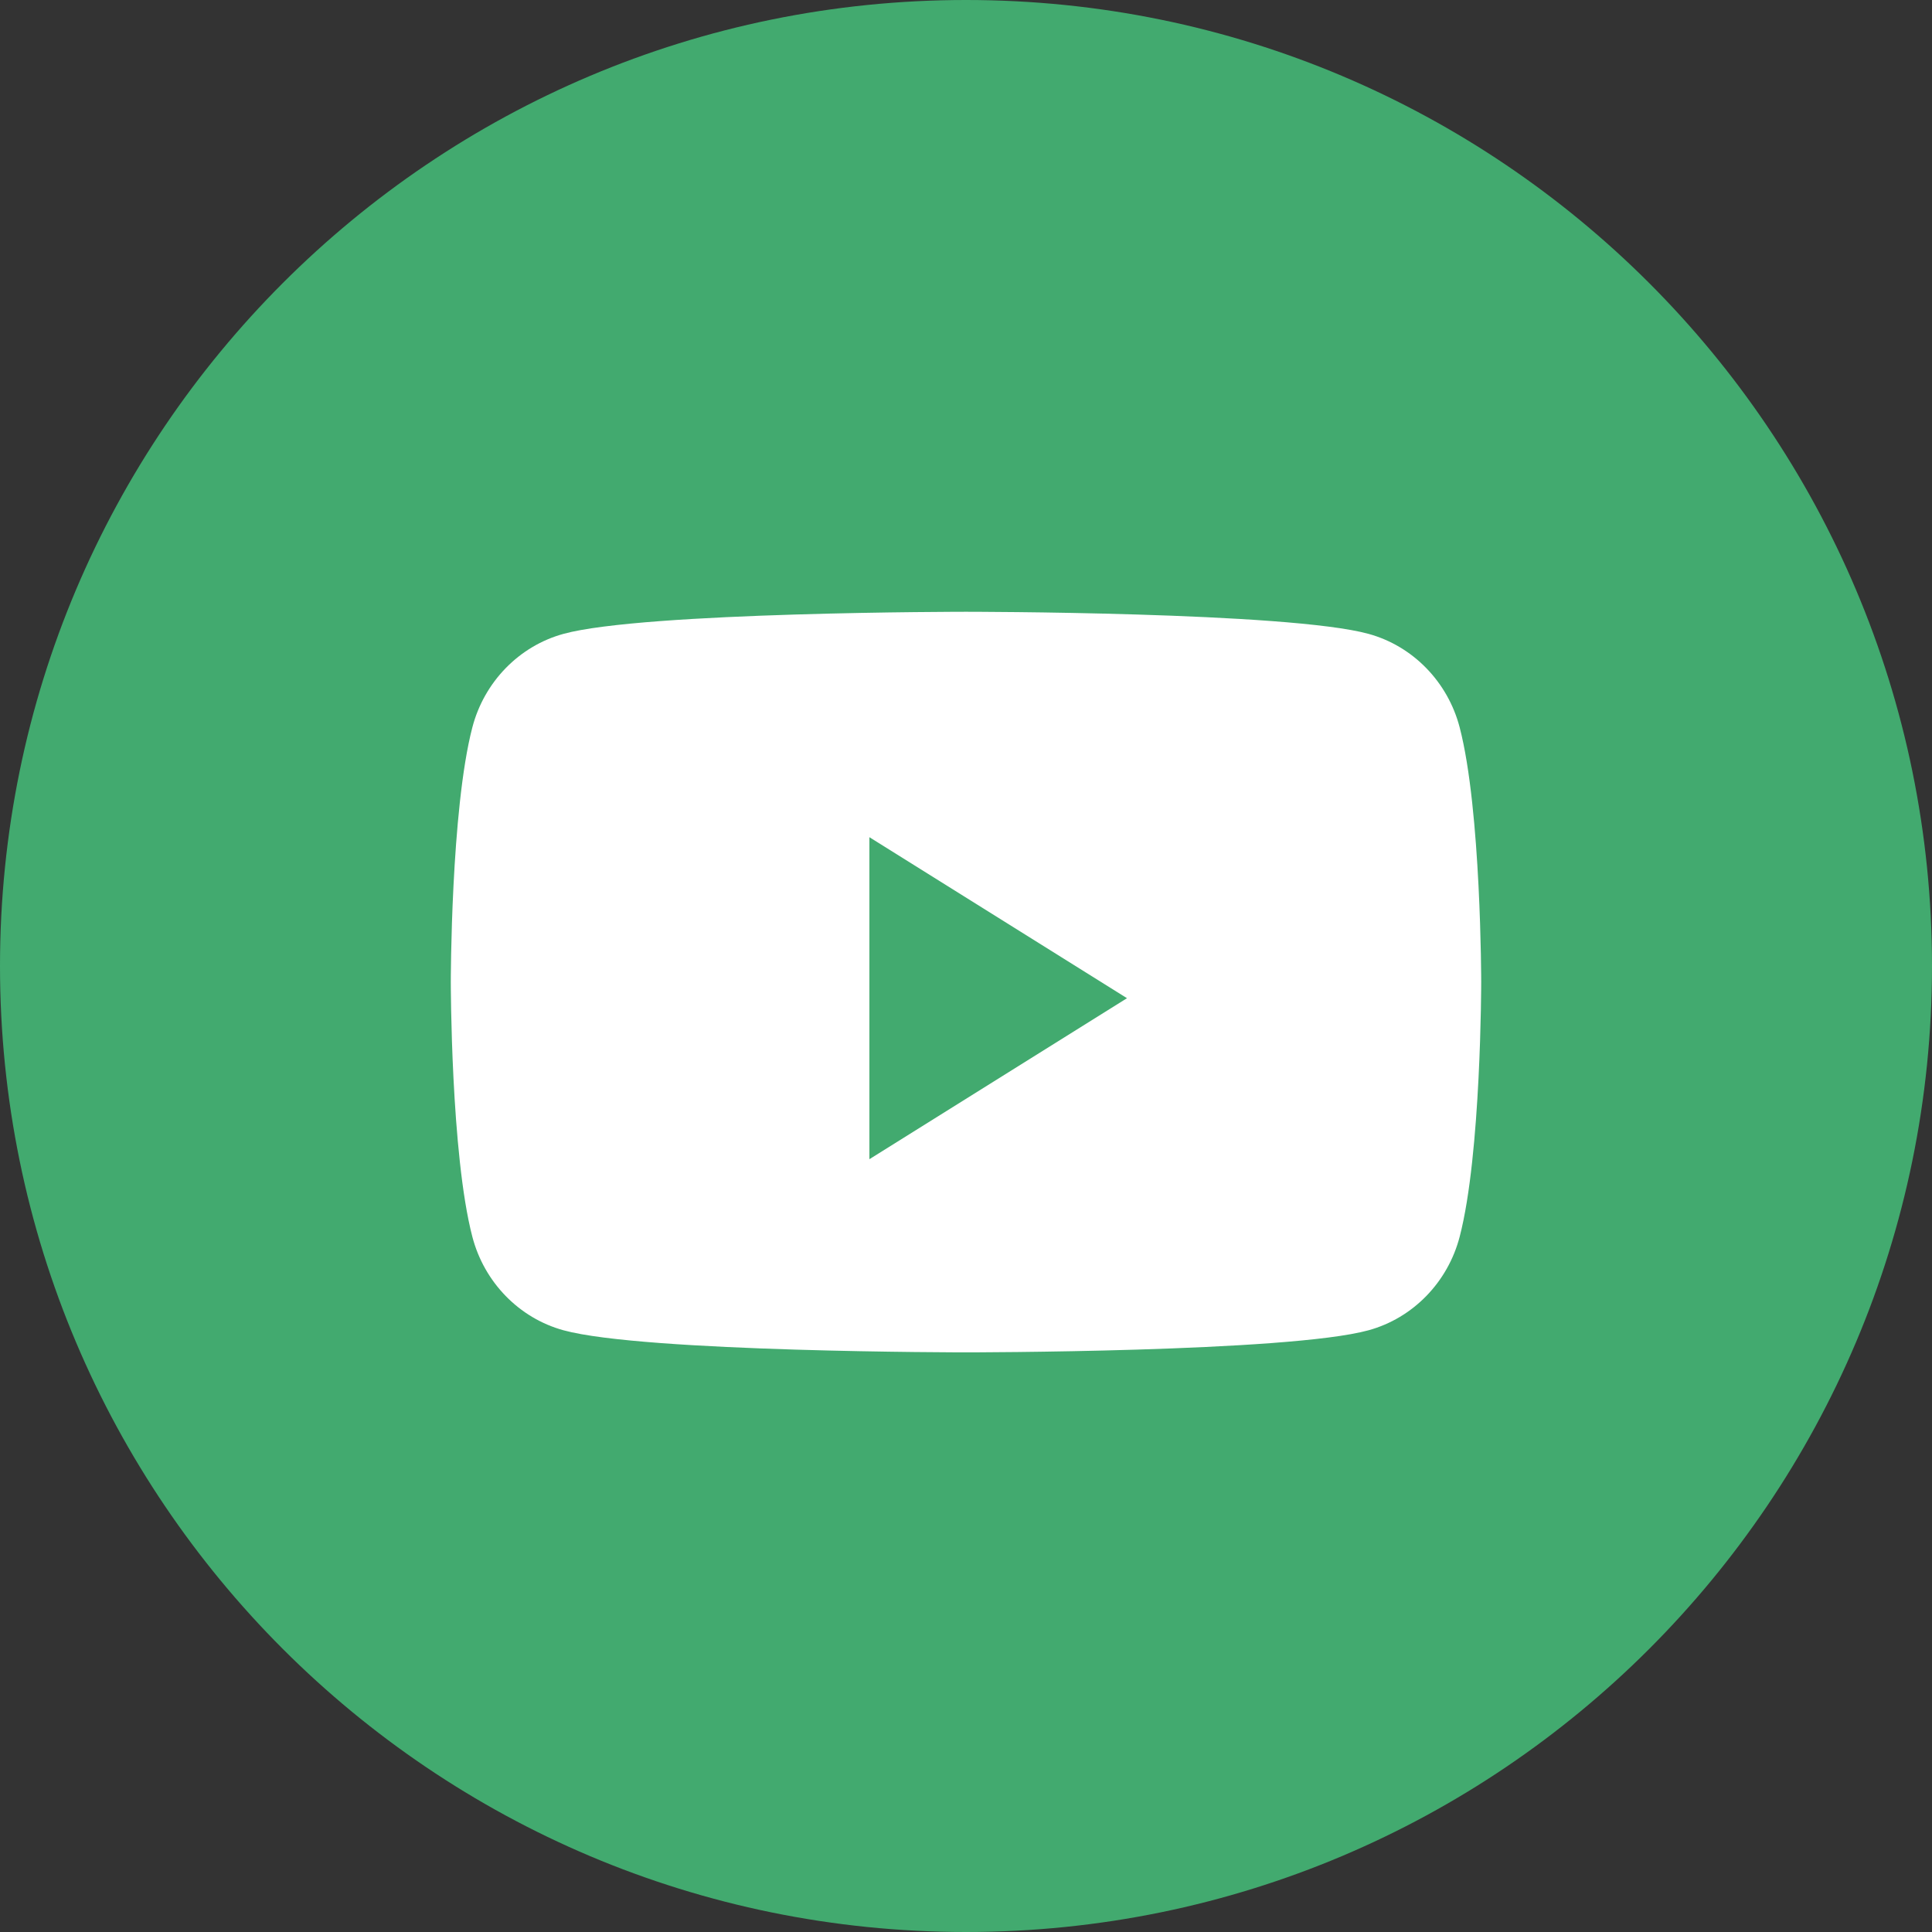
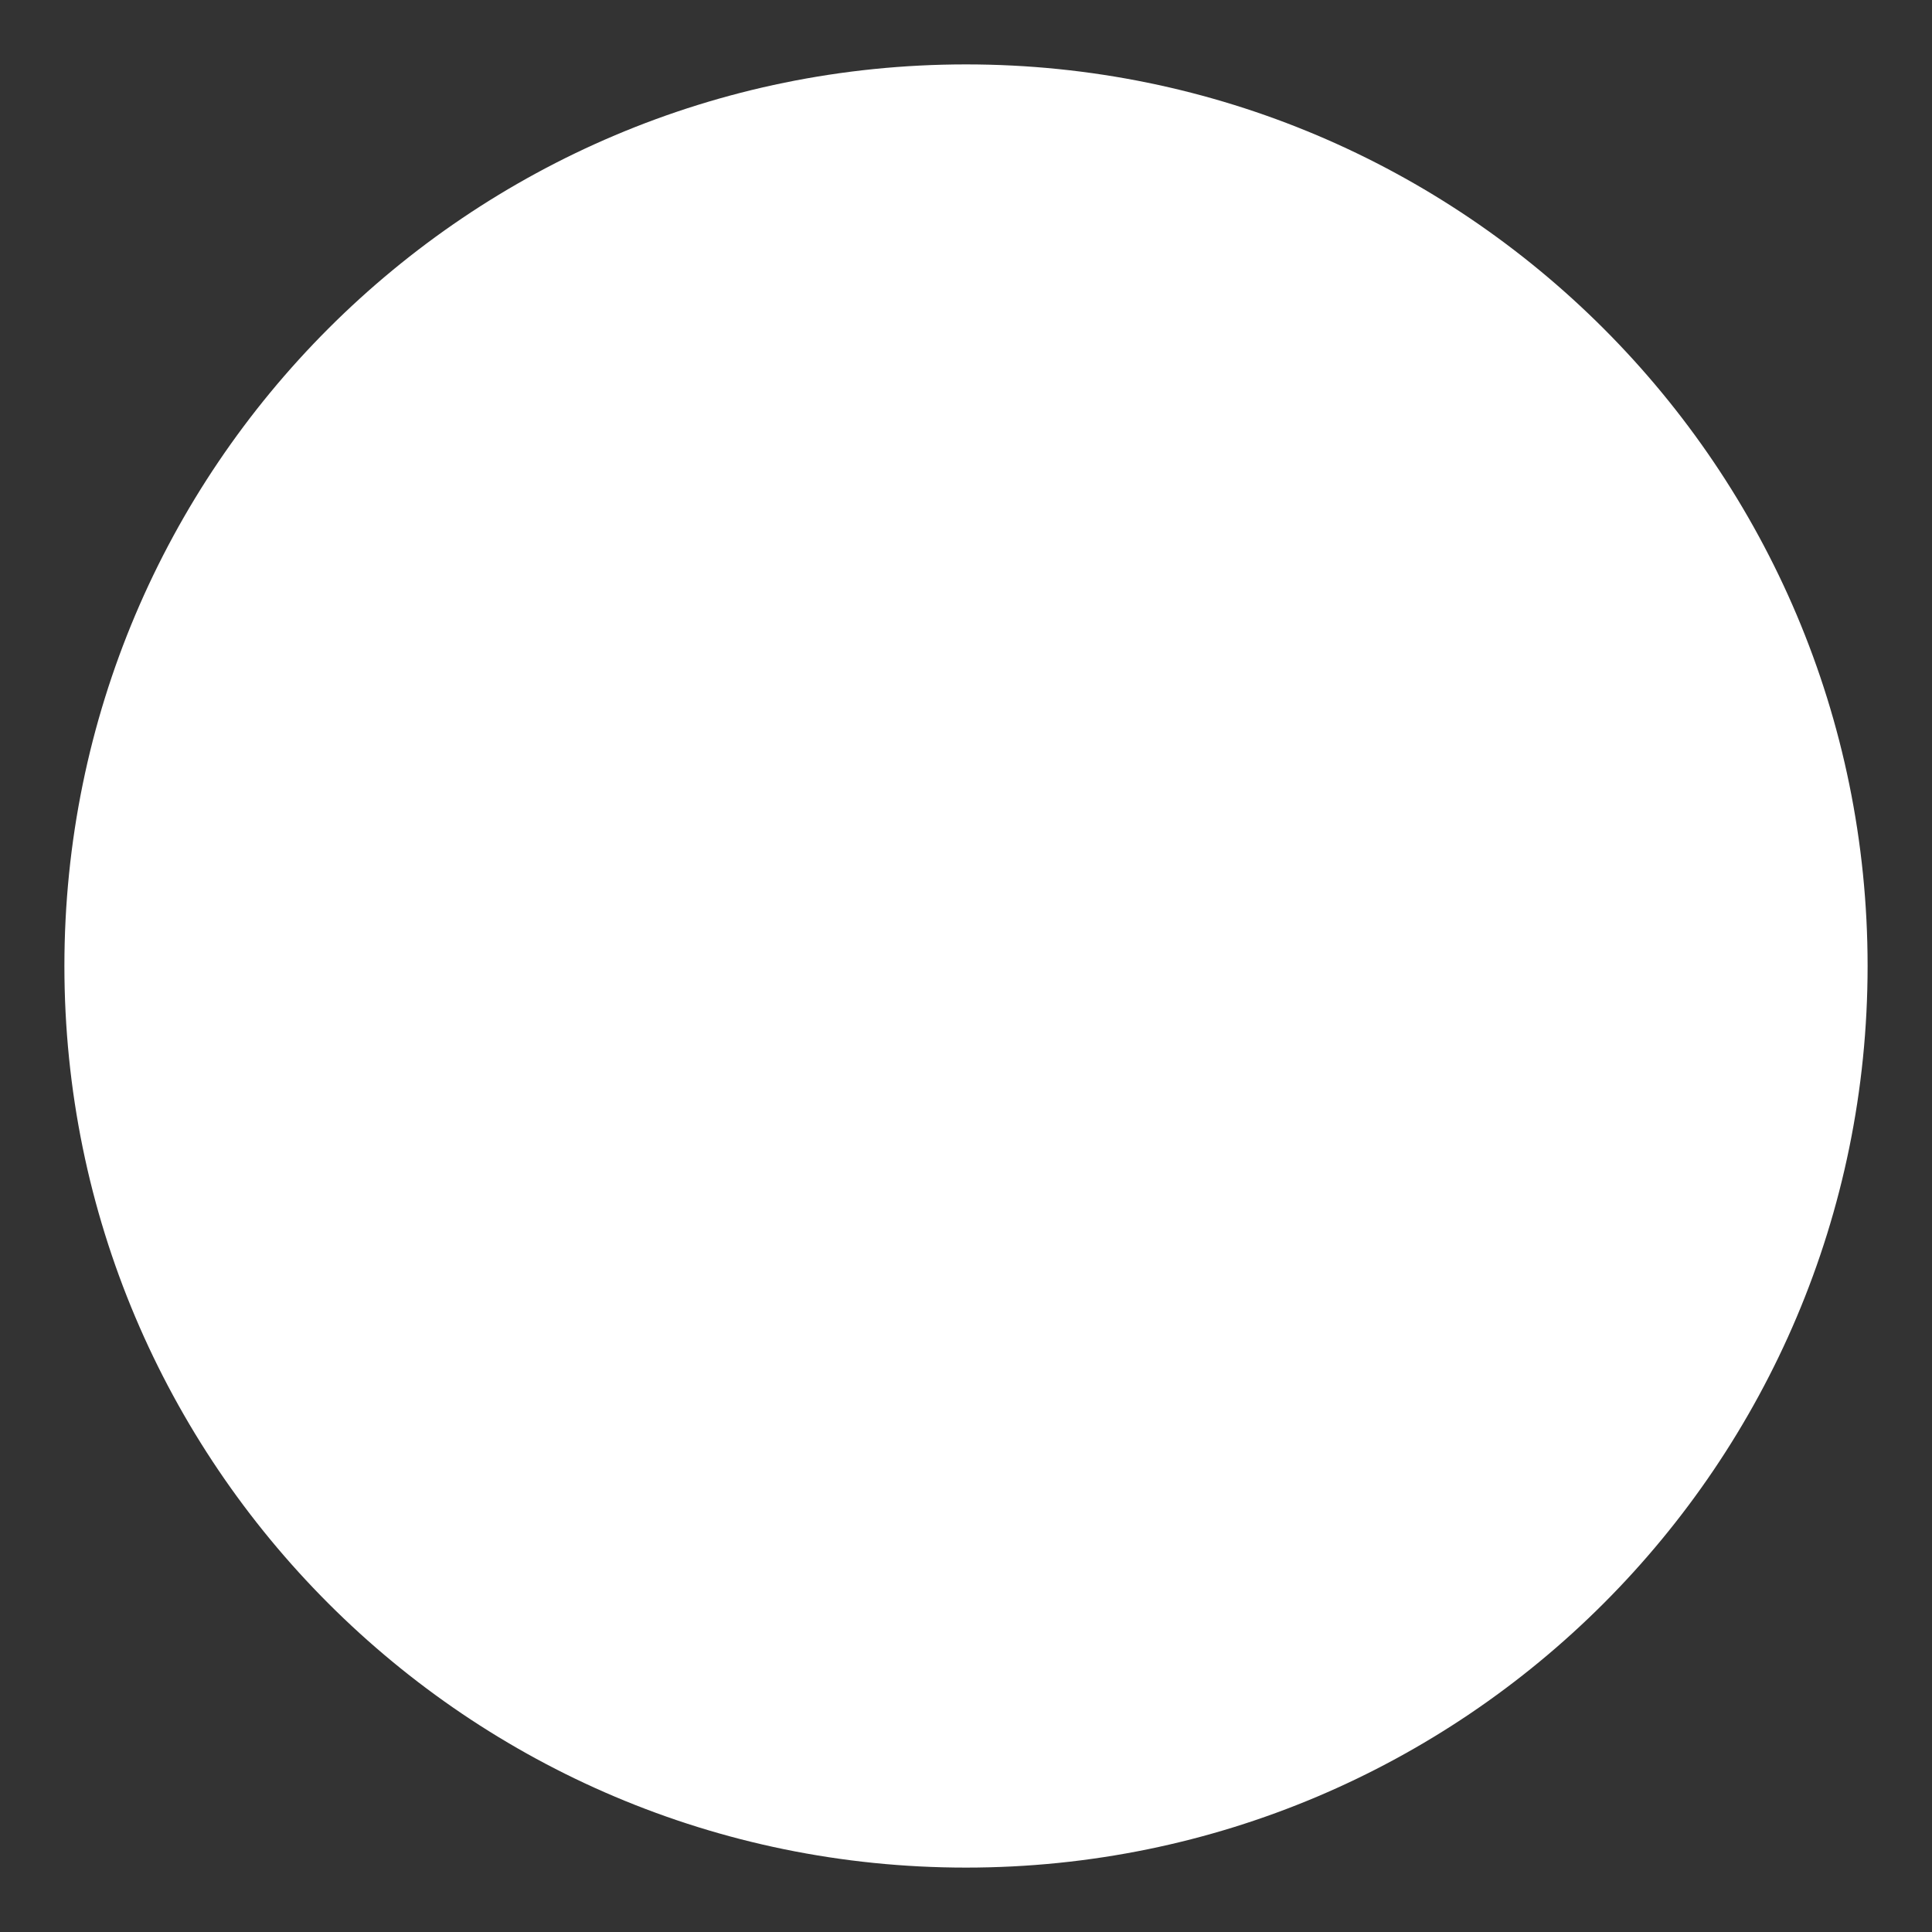
<svg xmlns="http://www.w3.org/2000/svg" width="120" height="120" viewBox="0 0 120 120" fill="none">
  <rect x="0" y="0" width="120" height="120" fill="#333333" stroke="none" />
  <path d="M116 60C116 90.928 90.928 116 60 116C29.072 116 4 90.928 4 60C4 29.072 29.072 4 60 4C90.928 4 116 29.072 116 60Z" fill="white" />
-   <path fill-rule="evenodd" clip-rule="evenodd" d="M60 0C26.863 0 0 26.863 0 60C0 93.137 26.863 120 60 120C93.137 120 120 93.137 120 60C120 26.863 93.137 0 60 0ZM85.004 39.371C87.758 40.127 89.927 42.354 90.663 45.181C92 50.306 92 60.998 92 60.998C92 60.998 92 71.69 90.663 76.815C89.927 79.642 87.758 81.869 85.004 82.625C80.014 83.998 60.001 83.998 60.001 83.998C60.001 83.998 39.987 83.998 34.996 82.625C32.242 81.869 30.074 79.642 29.338 76.815C28 71.69 28 60.998 28 60.998C28 60.998 28 50.306 29.338 45.181C30.074 42.354 32.242 40.127 34.996 39.371C39.987 37.998 60.001 37.998 60.001 37.998C60.001 37.998 80.014 37.998 85.004 39.371Z" fill="#42AA6F" />
-   <path d="M54 72V52L70 62L54 72Z" fill="#42AA6F" />
</svg>